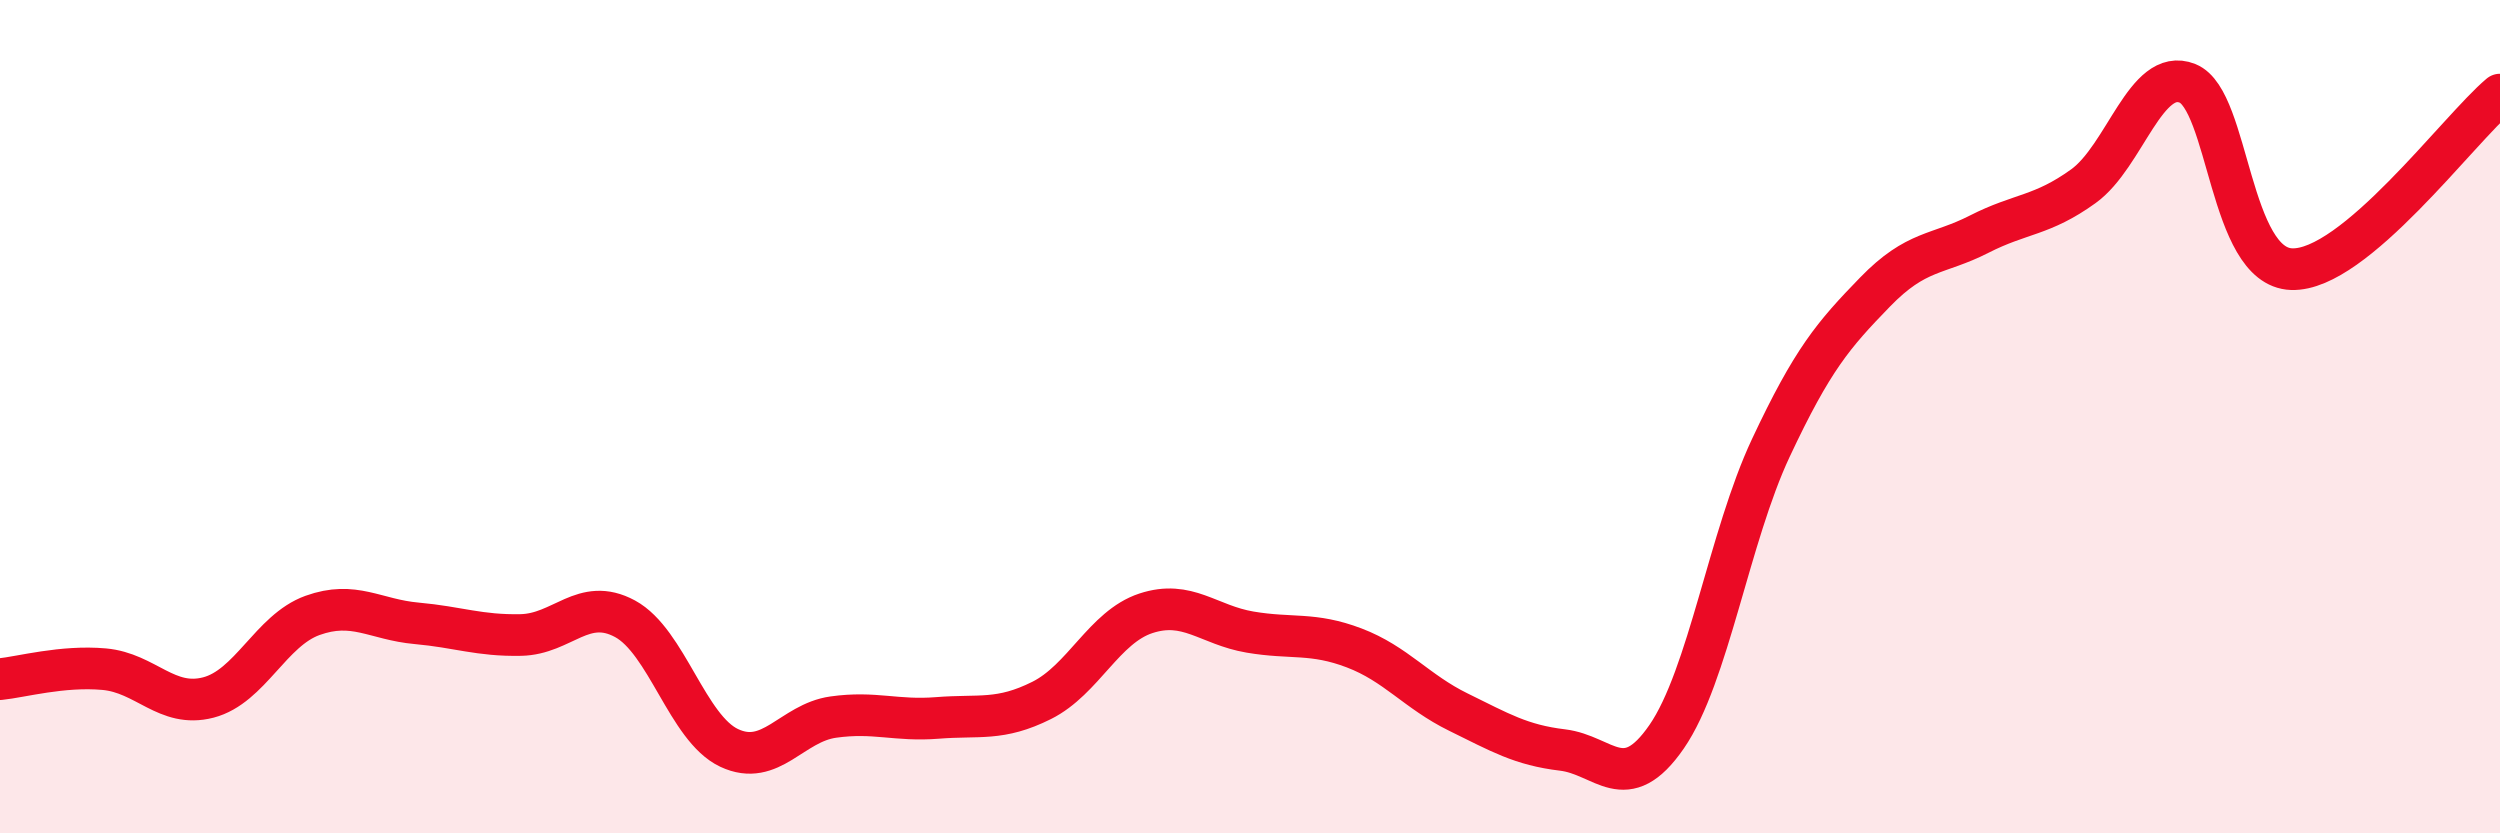
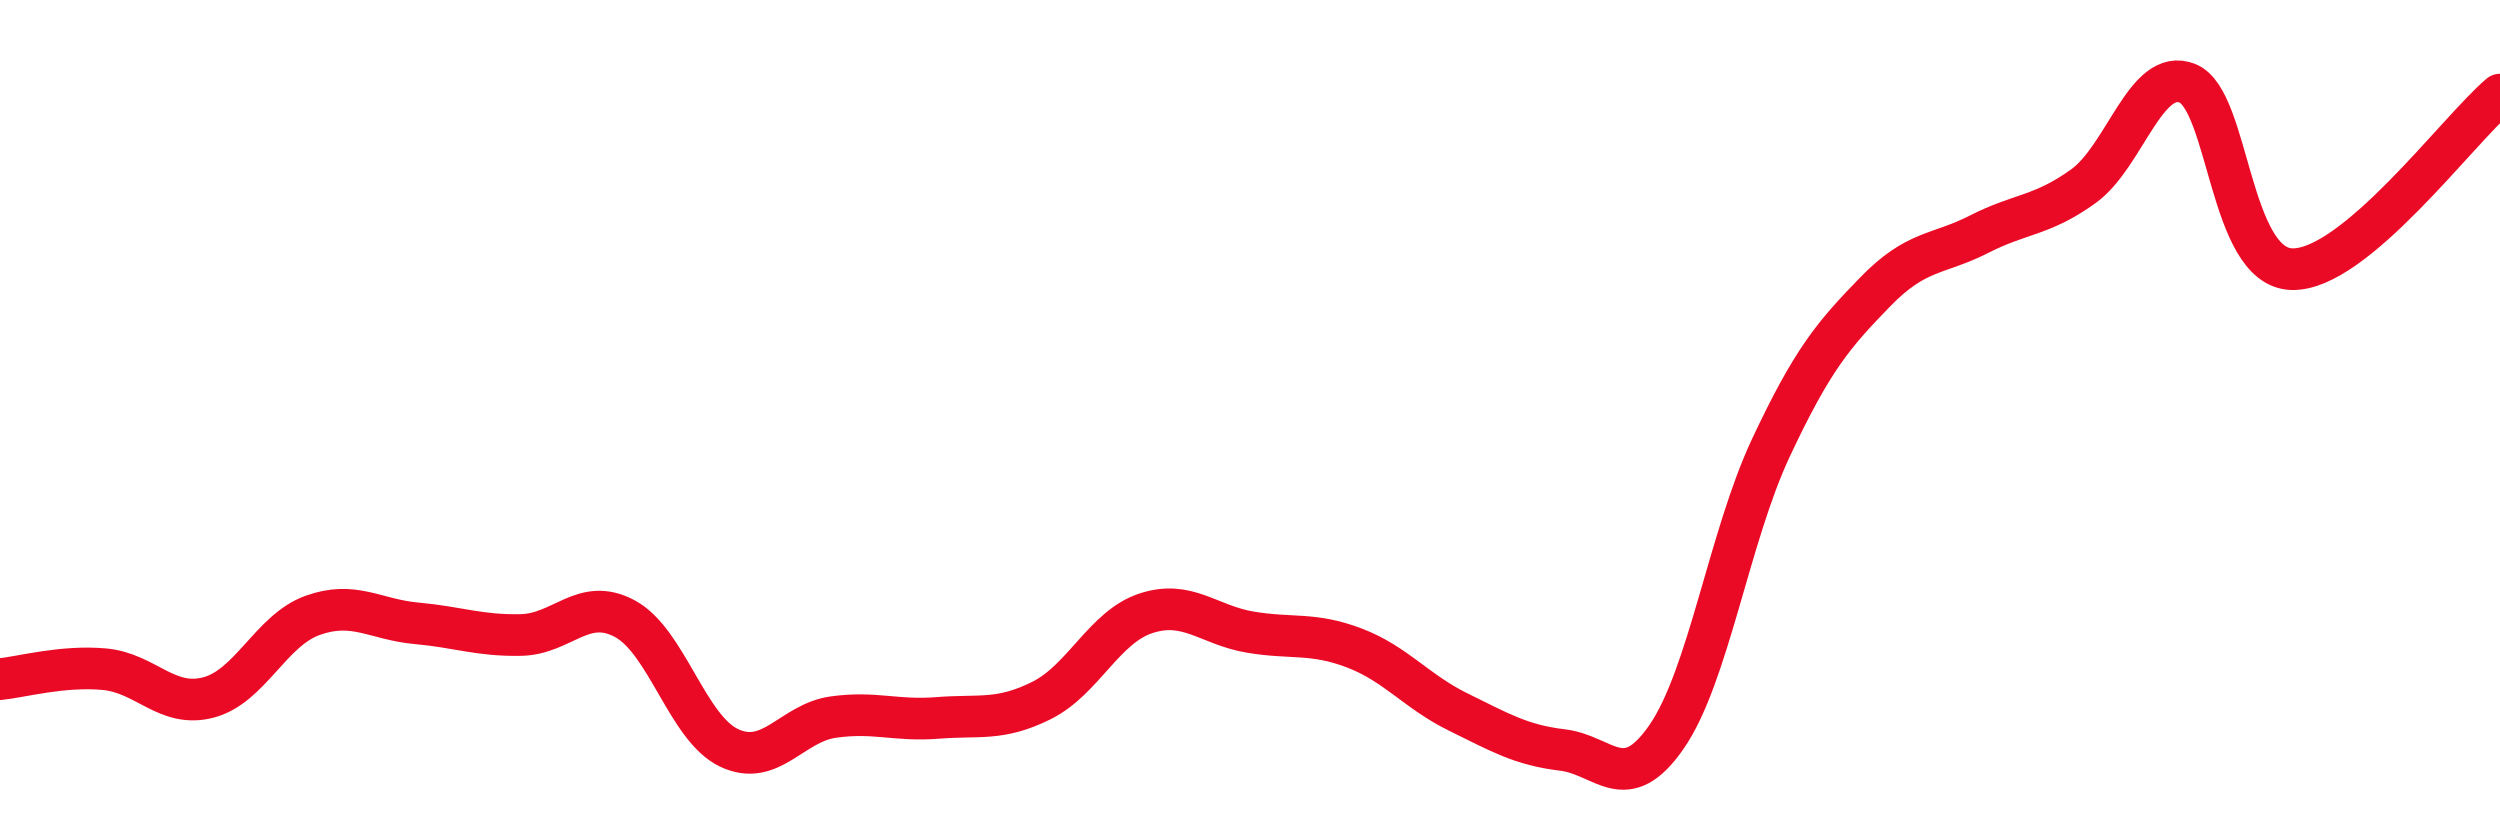
<svg xmlns="http://www.w3.org/2000/svg" width="60" height="20" viewBox="0 0 60 20">
-   <path d="M 0,16.3 C 0.5,16.25 1.5,15.97 2.5,16.06 C 3.5,16.15 4,17 5,16.74 C 6,16.48 6.5,15.13 7.5,14.77 C 8.5,14.41 9,14.87 10,14.96 C 11,15.05 11.5,15.26 12.5,15.24 C 13.5,15.22 14,14.31 15,14.85 C 16,15.39 16.5,17.48 17.5,17.95 C 18.5,18.42 19,17.35 20,17.21 C 21,17.07 21.5,17.31 22.5,17.23 C 23.5,17.15 24,17.31 25,16.81 C 26,16.31 26.5,15.05 27.5,14.72 C 28.5,14.39 29,15 30,15.17 C 31,15.34 31.5,15.17 32.5,15.55 C 33.5,15.93 34,16.6 35,17.09 C 36,17.58 36.5,17.88 37.5,18 C 38.5,18.12 39,19.13 40,17.68 C 41,16.23 41.5,12.88 42.5,10.75 C 43.5,8.62 44,8.04 45,7.01 C 46,5.98 46.5,6.13 47.5,5.62 C 48.5,5.11 49,5.19 50,4.47 C 51,3.75 51.5,1.6 52.5,2 C 53.5,2.4 53.5,6.41 55,6.46 C 56.5,6.51 59,3.11 60,2.27L60 20L0 20Z" fill="#EB0A25" opacity="0.1" stroke-linecap="round" stroke-linejoin="round" />
  <path d="M 0,16.3 C 0.5,16.25 1.5,15.97 2.5,16.06 C 3.5,16.15 4,17 5,16.74 C 6,16.48 6.5,15.13 7.5,14.77 C 8.5,14.41 9,14.87 10,14.96 C 11,15.05 11.5,15.26 12.5,15.24 C 13.5,15.22 14,14.31 15,14.85 C 16,15.39 16.5,17.48 17.5,17.95 C 18.5,18.42 19,17.35 20,17.21 C 21,17.07 21.5,17.31 22.5,17.23 C 23.5,17.15 24,17.31 25,16.81 C 26,16.31 26.5,15.05 27.5,14.72 C 28.5,14.39 29,15 30,15.17 C 31,15.34 31.5,15.17 32.5,15.55 C 33.5,15.93 34,16.6 35,17.09 C 36,17.58 36.5,17.88 37.5,18 C 38.5,18.12 39,19.13 40,17.68 C 41,16.23 41.5,12.88 42.5,10.75 C 43.5,8.62 44,8.04 45,7.01 C 46,5.98 46.5,6.13 47.5,5.62 C 48.5,5.11 49,5.19 50,4.47 C 51,3.75 51.5,1.6 52.5,2 C 53.5,2.4 53.5,6.41 55,6.46 C 56.5,6.51 59,3.11 60,2.27" stroke="#EB0A25" stroke-width="1" fill="none" stroke-linecap="round" stroke-linejoin="round" />
</svg>